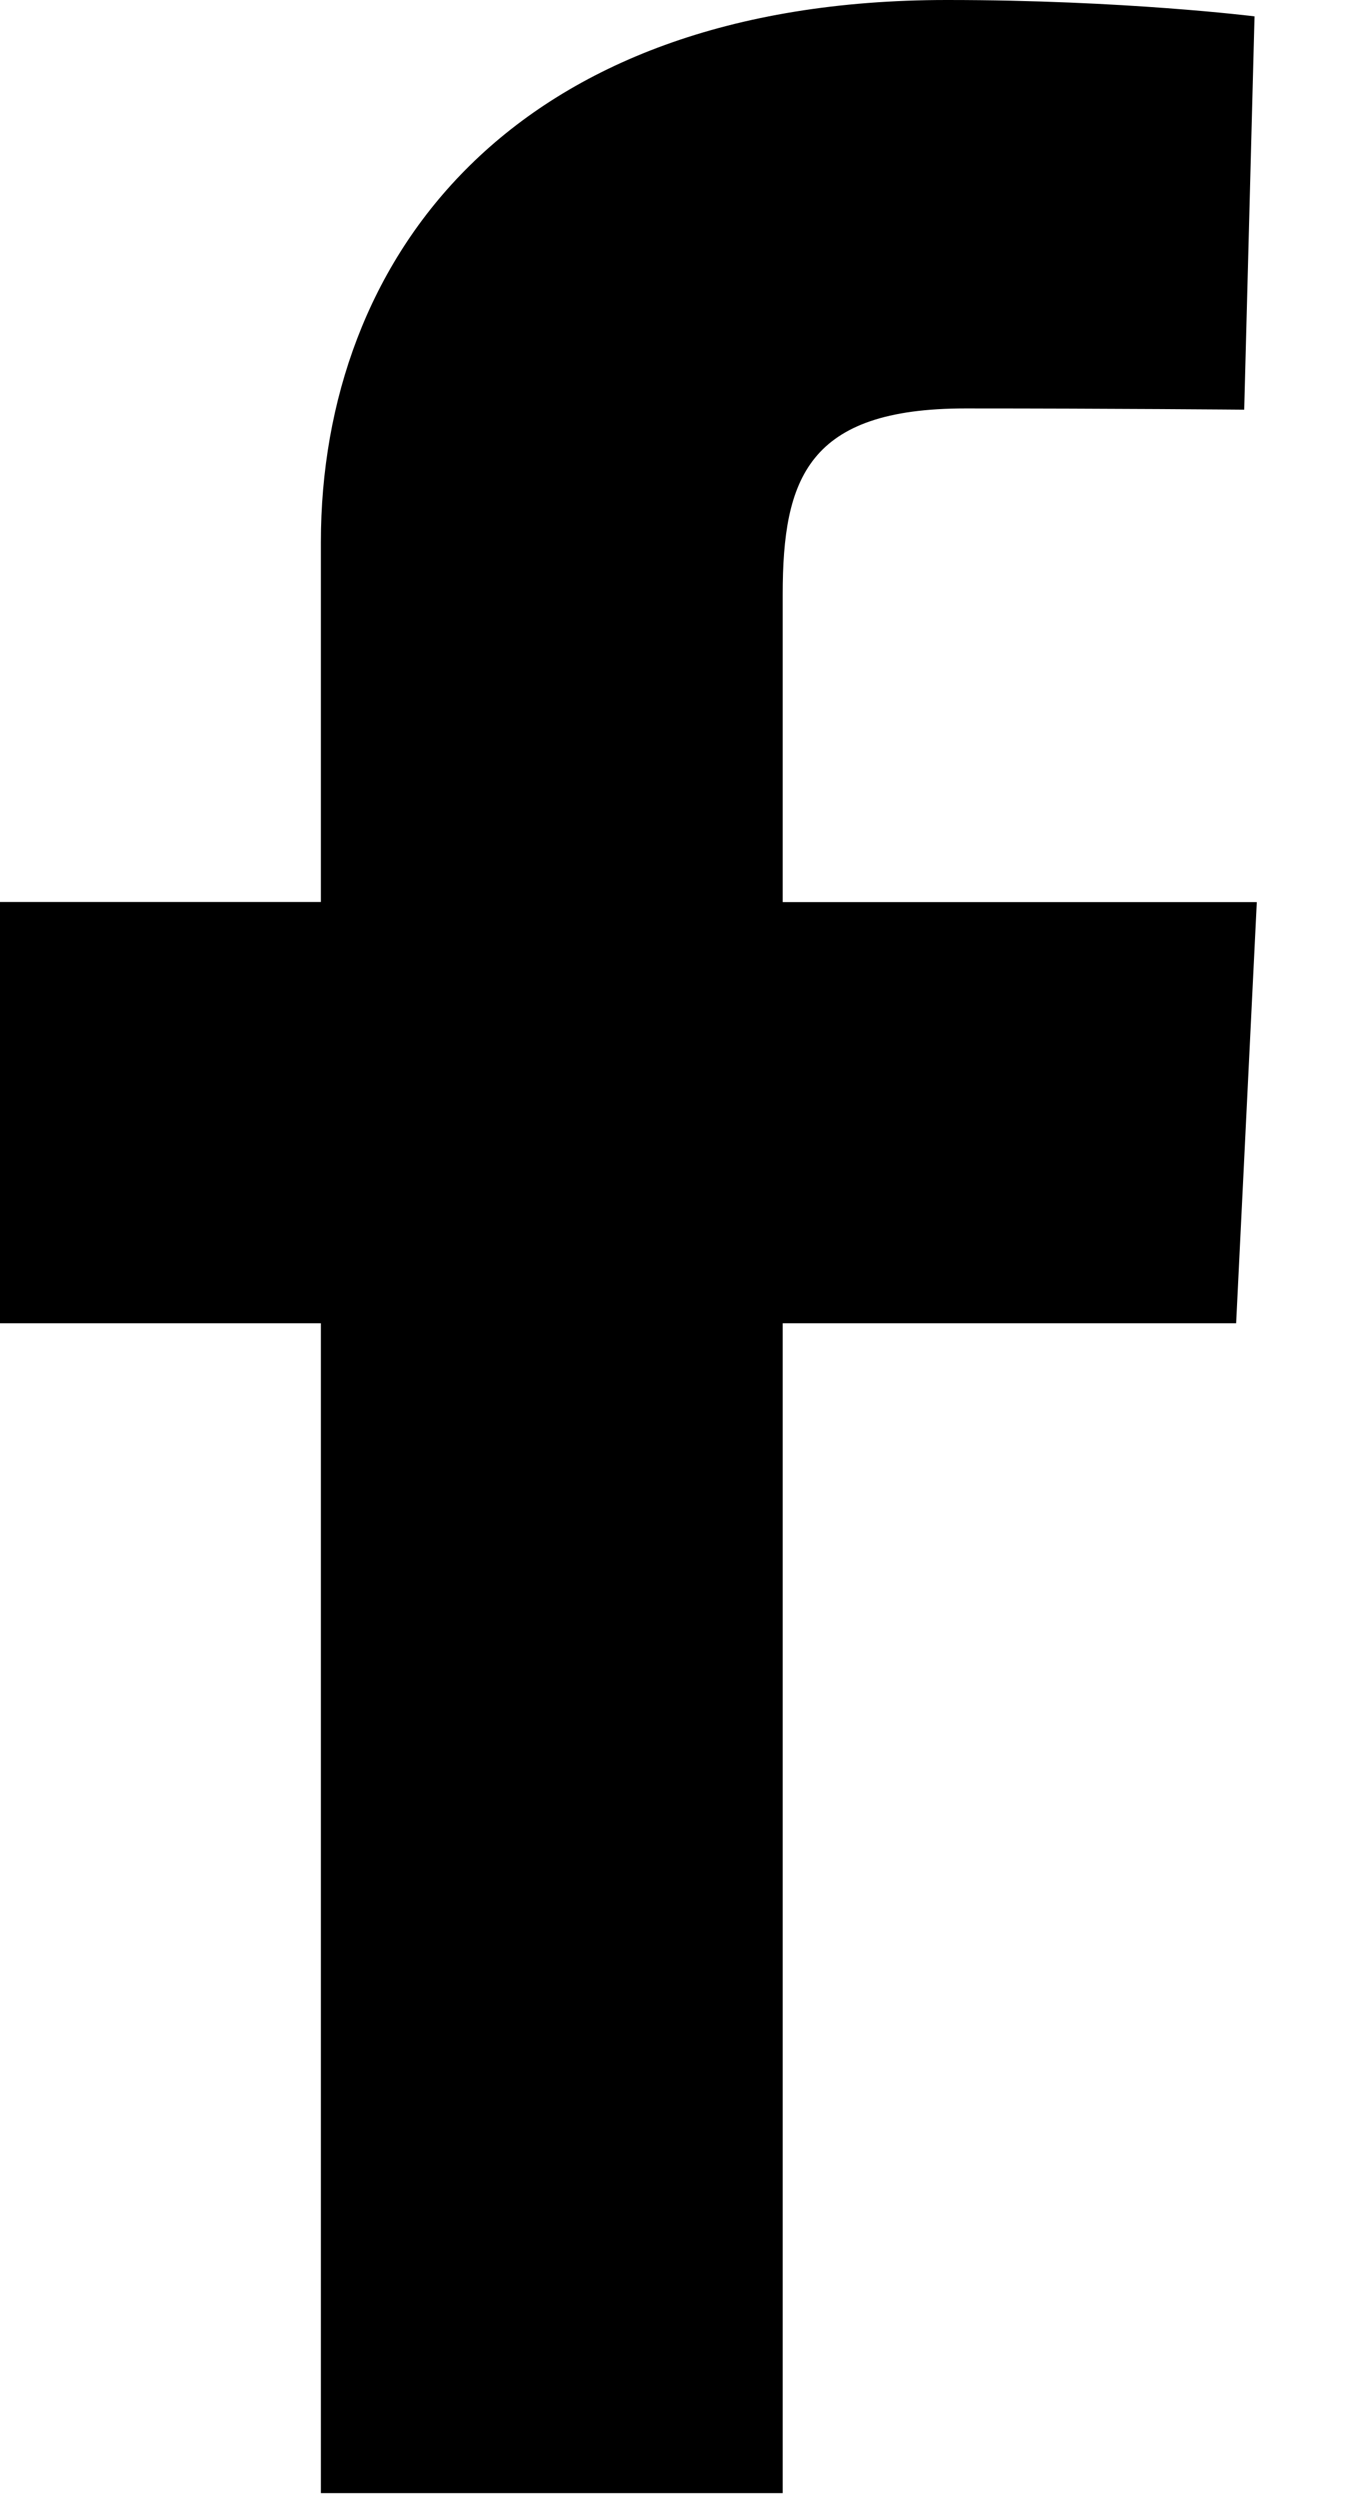
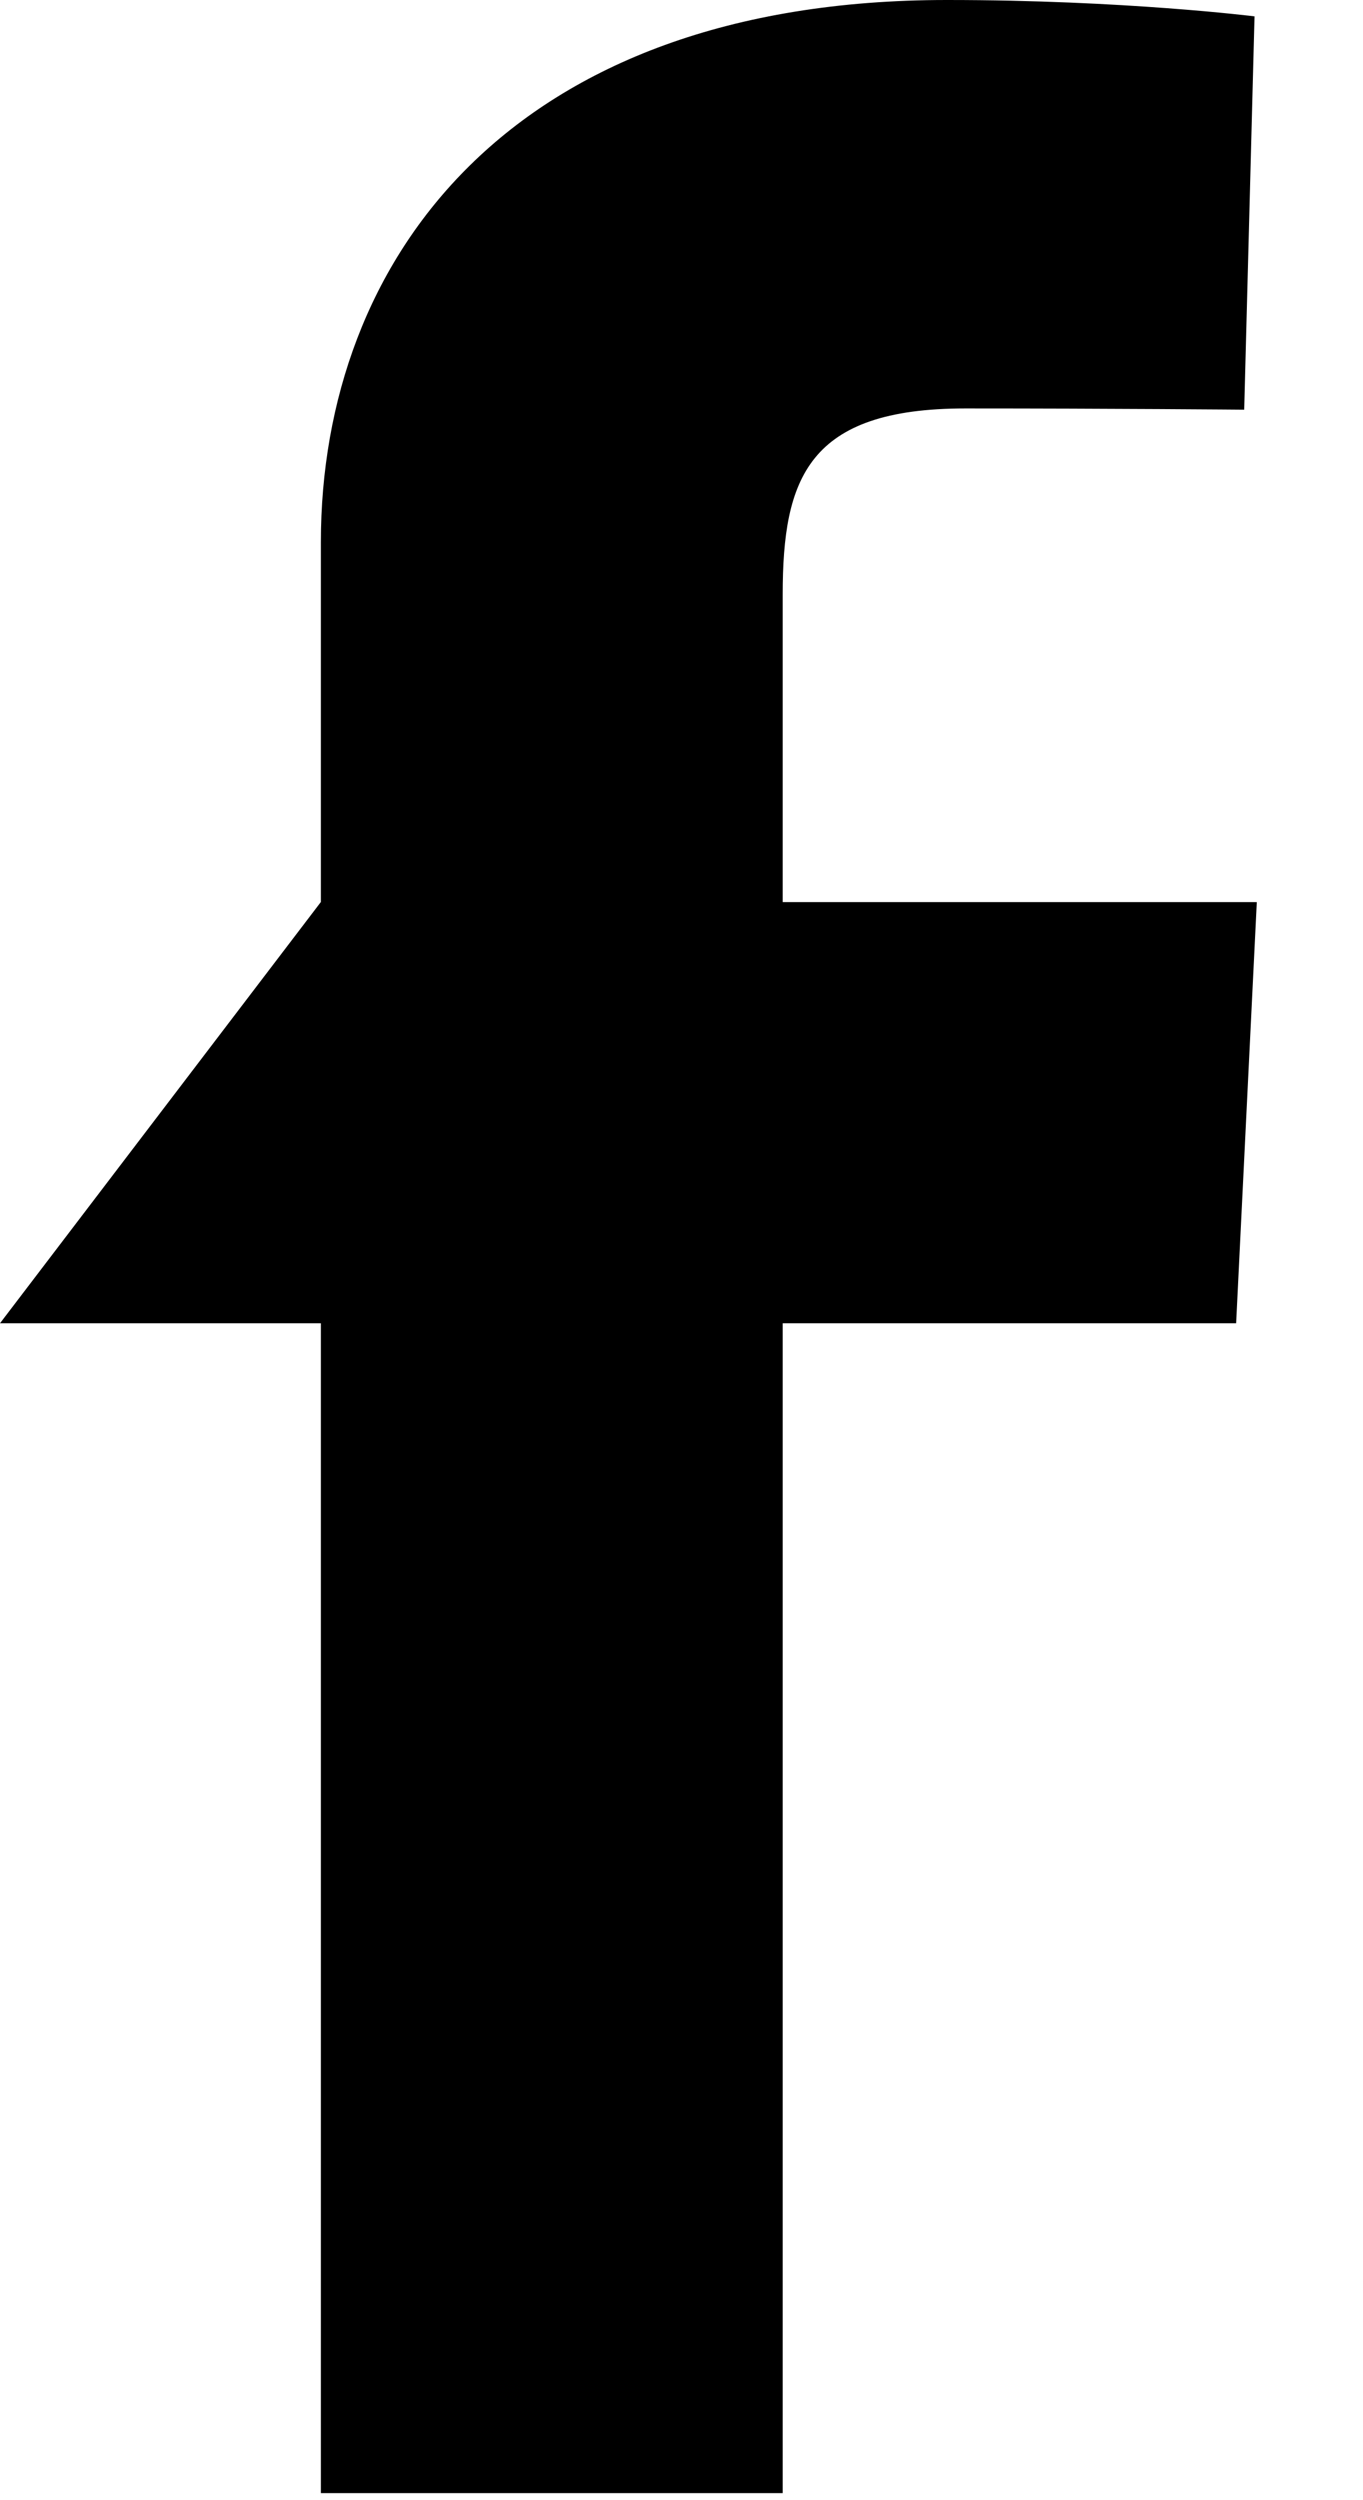
<svg xmlns="http://www.w3.org/2000/svg" width="12px" height="22px" viewBox="0 0 12 22" version="1.1">
  <title>facebook</title>
  <desc>Created with Sketch.</desc>
  <defs />
  <g id="Symbols" stroke="none" stroke-width="1" fill="none" fill-rule="evenodd">
    <g id="Nacvigation-+-Logo" transform="translate(-1077, -30)" fill="#000000">
      <g id="Hauptnavigation">
        <g>
          <g id="Servicenavigation" transform="translate(1021, 28)">
-             <path d="M58.825,13.644 L56,13.644 L56,9.937 L58.825,9.937 L58.825,6.772 C58.825,4.284 60.493,2 64.337,2 C65.894,2 67.045,2.144 67.045,2.144 L66.954,5.605 C66.954,5.605 65.78,5.594 64.499,5.594 C63.113,5.594 62.891,6.209 62.891,7.231 C62.891,8.039 62.891,5.51 62.891,9.938 L67.065,9.938 L66.883,13.644 L62.891,13.644 L62.891,23.938 L58.825,23.938 L58.825,13.644 Z" id="facebook" />
+             <path d="M58.825,13.644 L56,13.644 L58.825,9.937 L58.825,6.772 C58.825,4.284 60.493,2 64.337,2 C65.894,2 67.045,2.144 67.045,2.144 L66.954,5.605 C66.954,5.605 65.78,5.594 64.499,5.594 C63.113,5.594 62.891,6.209 62.891,7.231 C62.891,8.039 62.891,5.51 62.891,9.938 L67.065,9.938 L66.883,13.644 L62.891,13.644 L62.891,23.938 L58.825,23.938 L58.825,13.644 Z" id="facebook" />
          </g>
        </g>
      </g>
    </g>
  </g>
</svg>